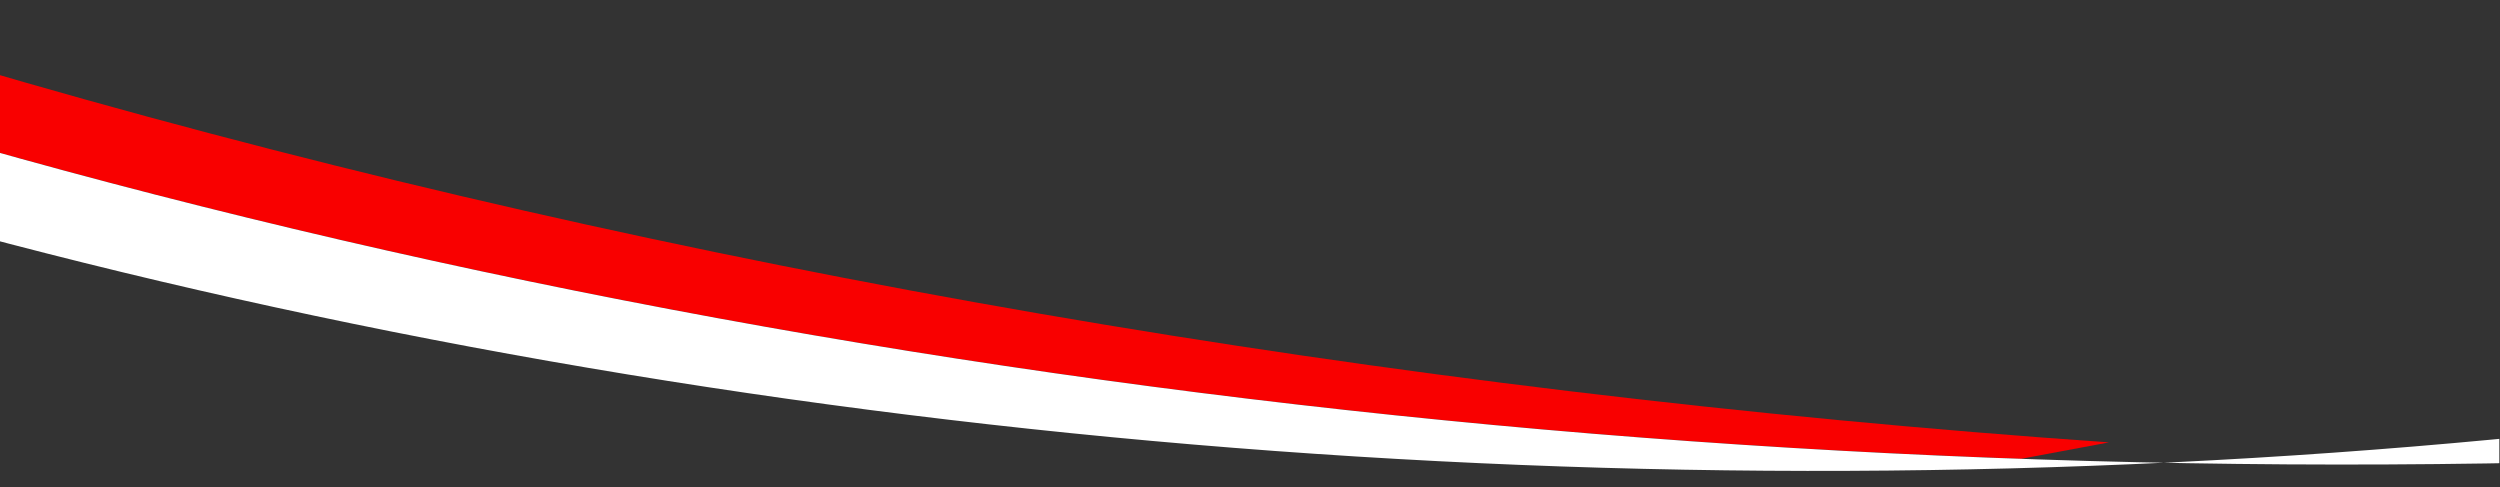
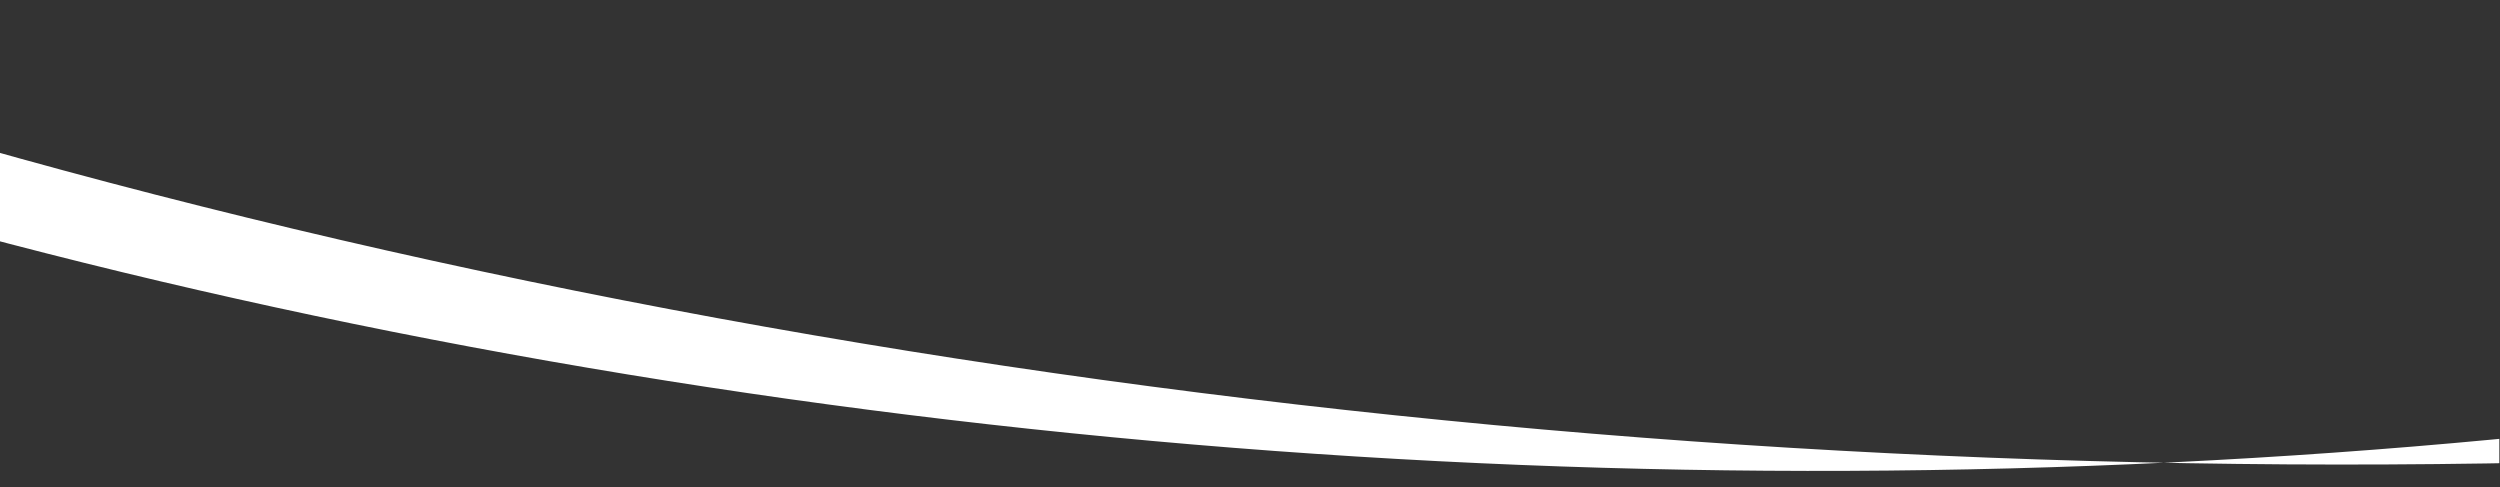
<svg xmlns="http://www.w3.org/2000/svg" fill="none" height="100%" overflow="visible" preserveAspectRatio="none" style="display: block;" viewBox="0 0 1221 238" width="100%">
  <rect x="0" y="0" width="1221" height="238" fill="#333333" stroke="none" />
  <g clip-path="url(#clip0_0_1661)" id="graphic 2">
    <g id="Group">
      <g id="Layer_1">
-         <path d="M1030.03 216.064C322.049 166.639 -350.887 -22.167 -850.826 -328.784L-664.562 -190.985C-208.52 59.774 382.791 202.785 987.051 224.085L1030.02 216.064L1030.03 216.064Z" fill="#F90000" id="Vector" />
        <path d="M-478.289 -53.187C-139.635 105.754 273.634 203.211 702.293 225.226C1130.95 247.241 1552.98 192.671 1907.91 69.349C2024.4 72.323 2140.89 75.297 2257.39 78.271C1296.74 352.175 117.294 238.927 -664.562 -190.985C-602.468 -145.057 -540.383 -99.122 -478.297 -53.187L-478.289 -53.187Z" fill="white" id="Vector_2" />
      </g>
    </g>
  </g>
  <defs>
    <clipPath id="clip0_0_1661">
      <rect fill="white" height="238" width="1220.67" />
    </clipPath>
  </defs>
</svg>